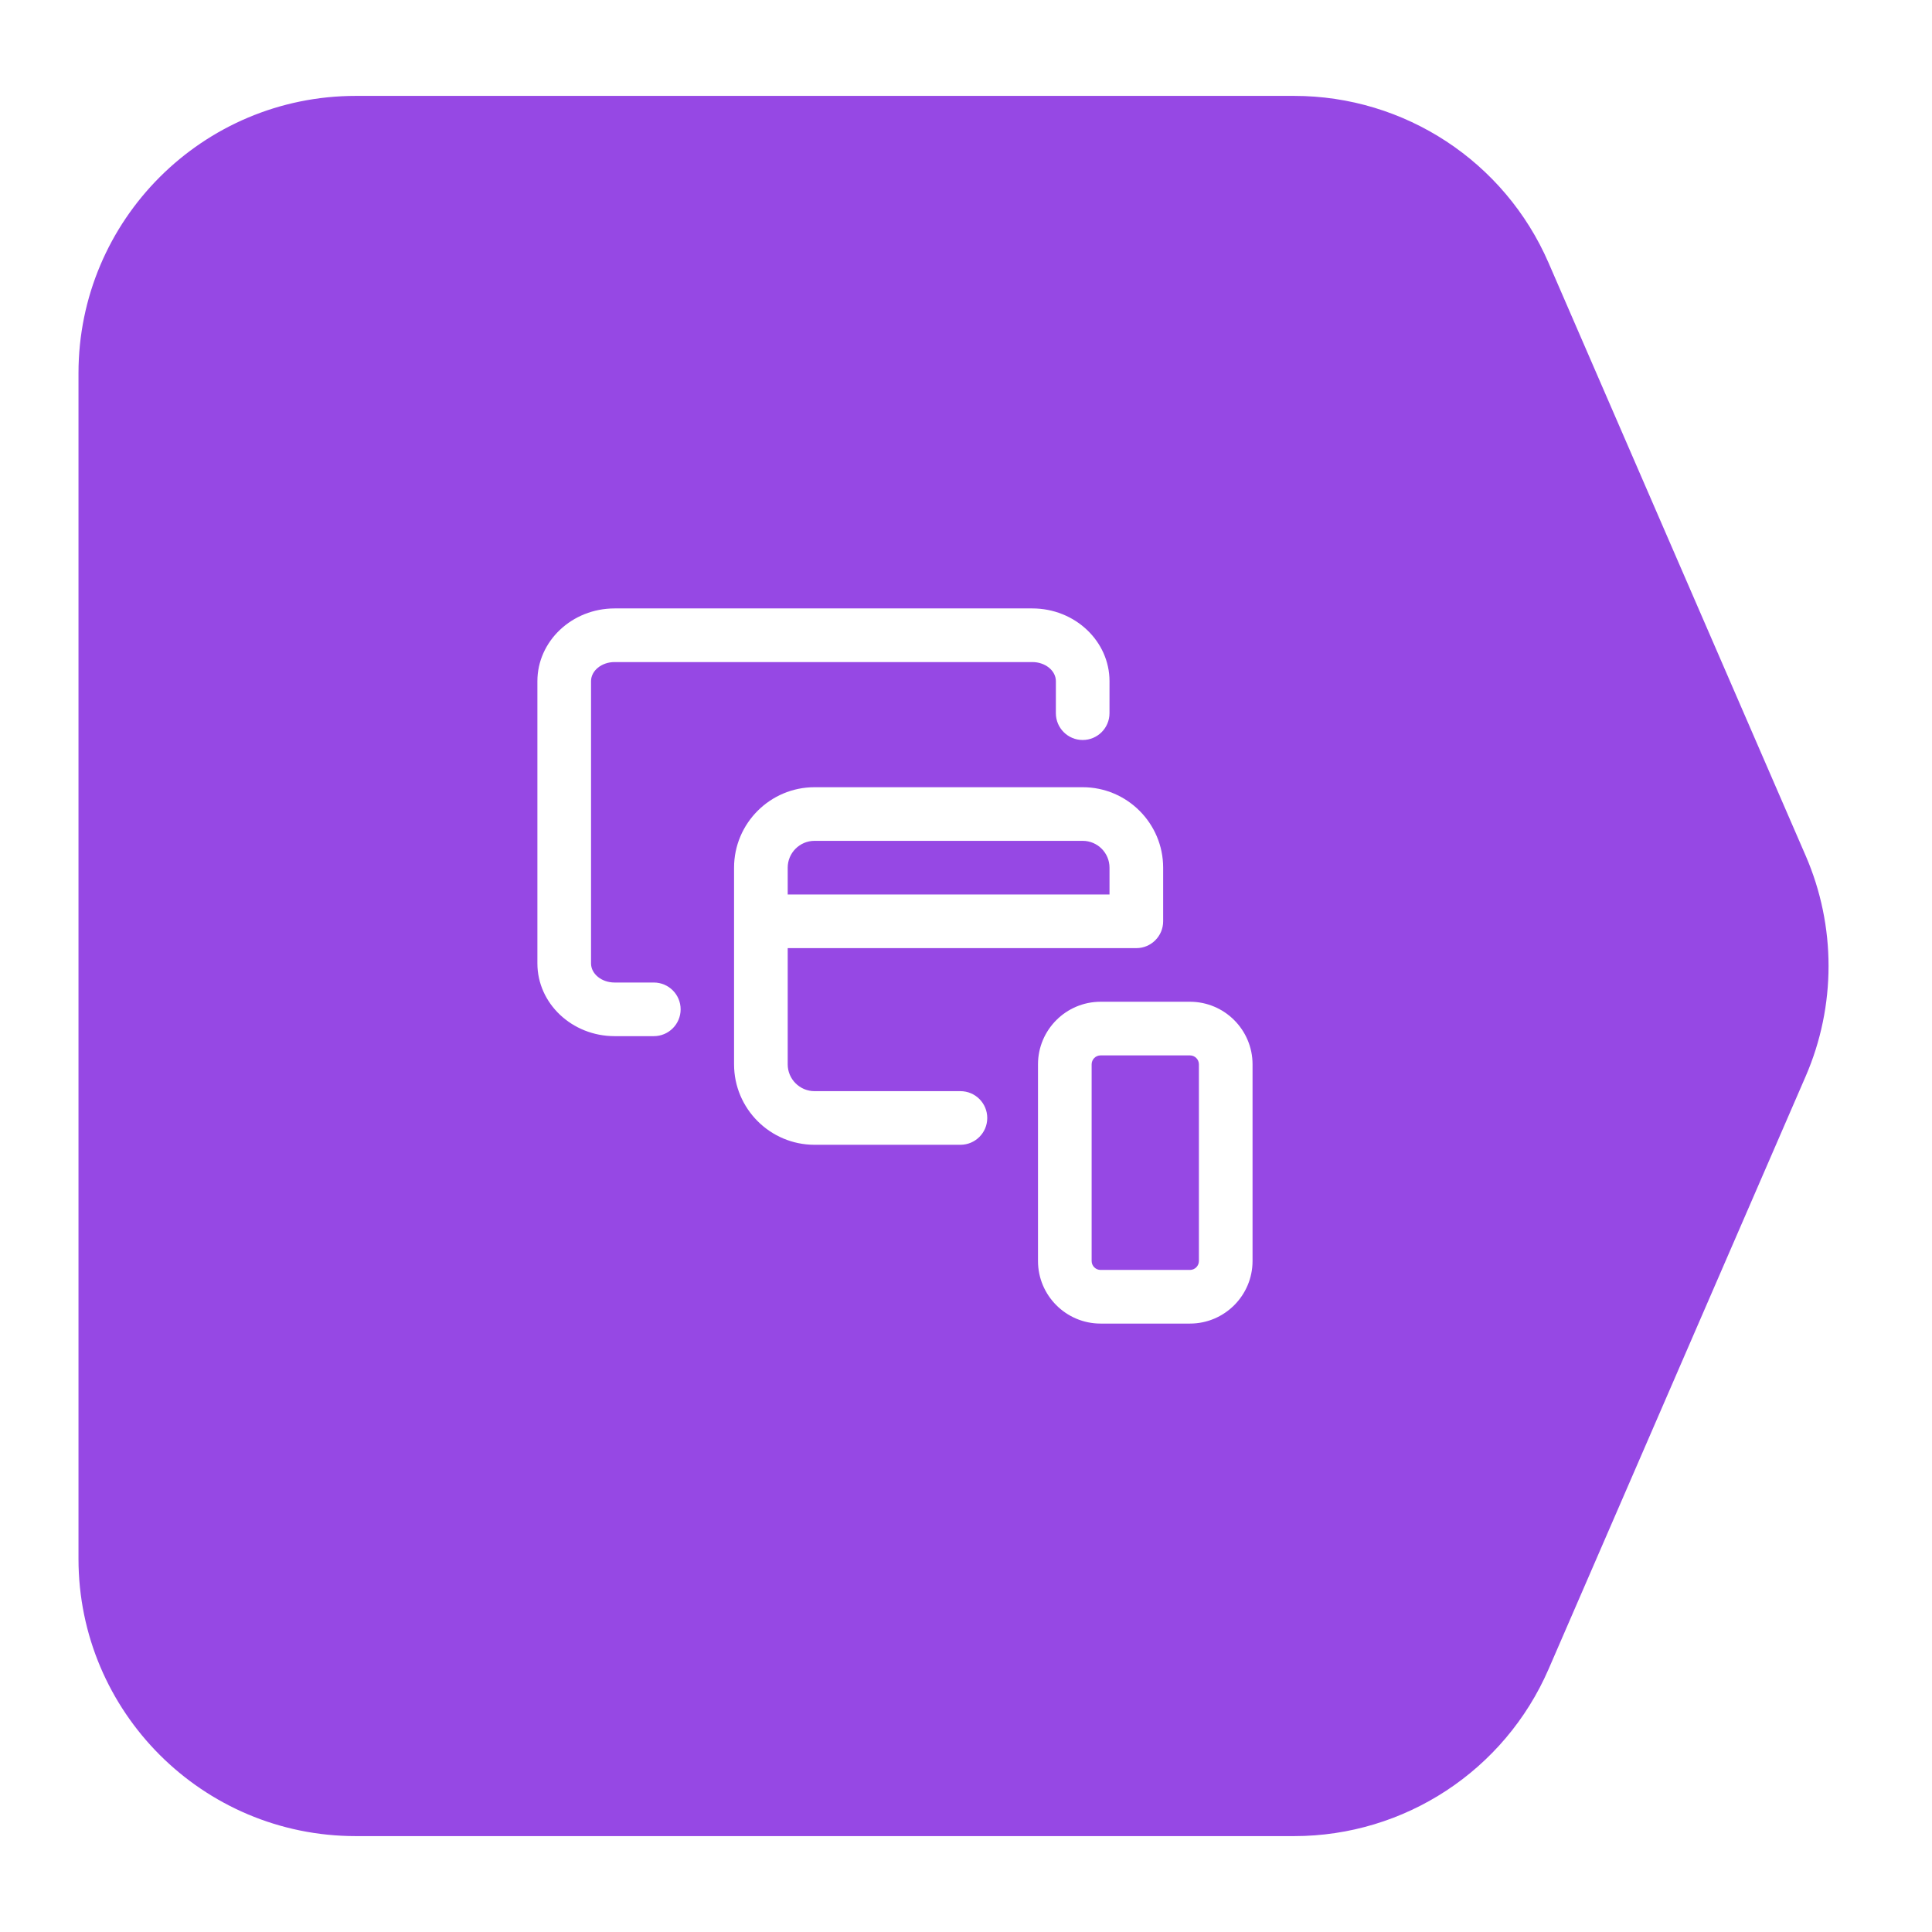
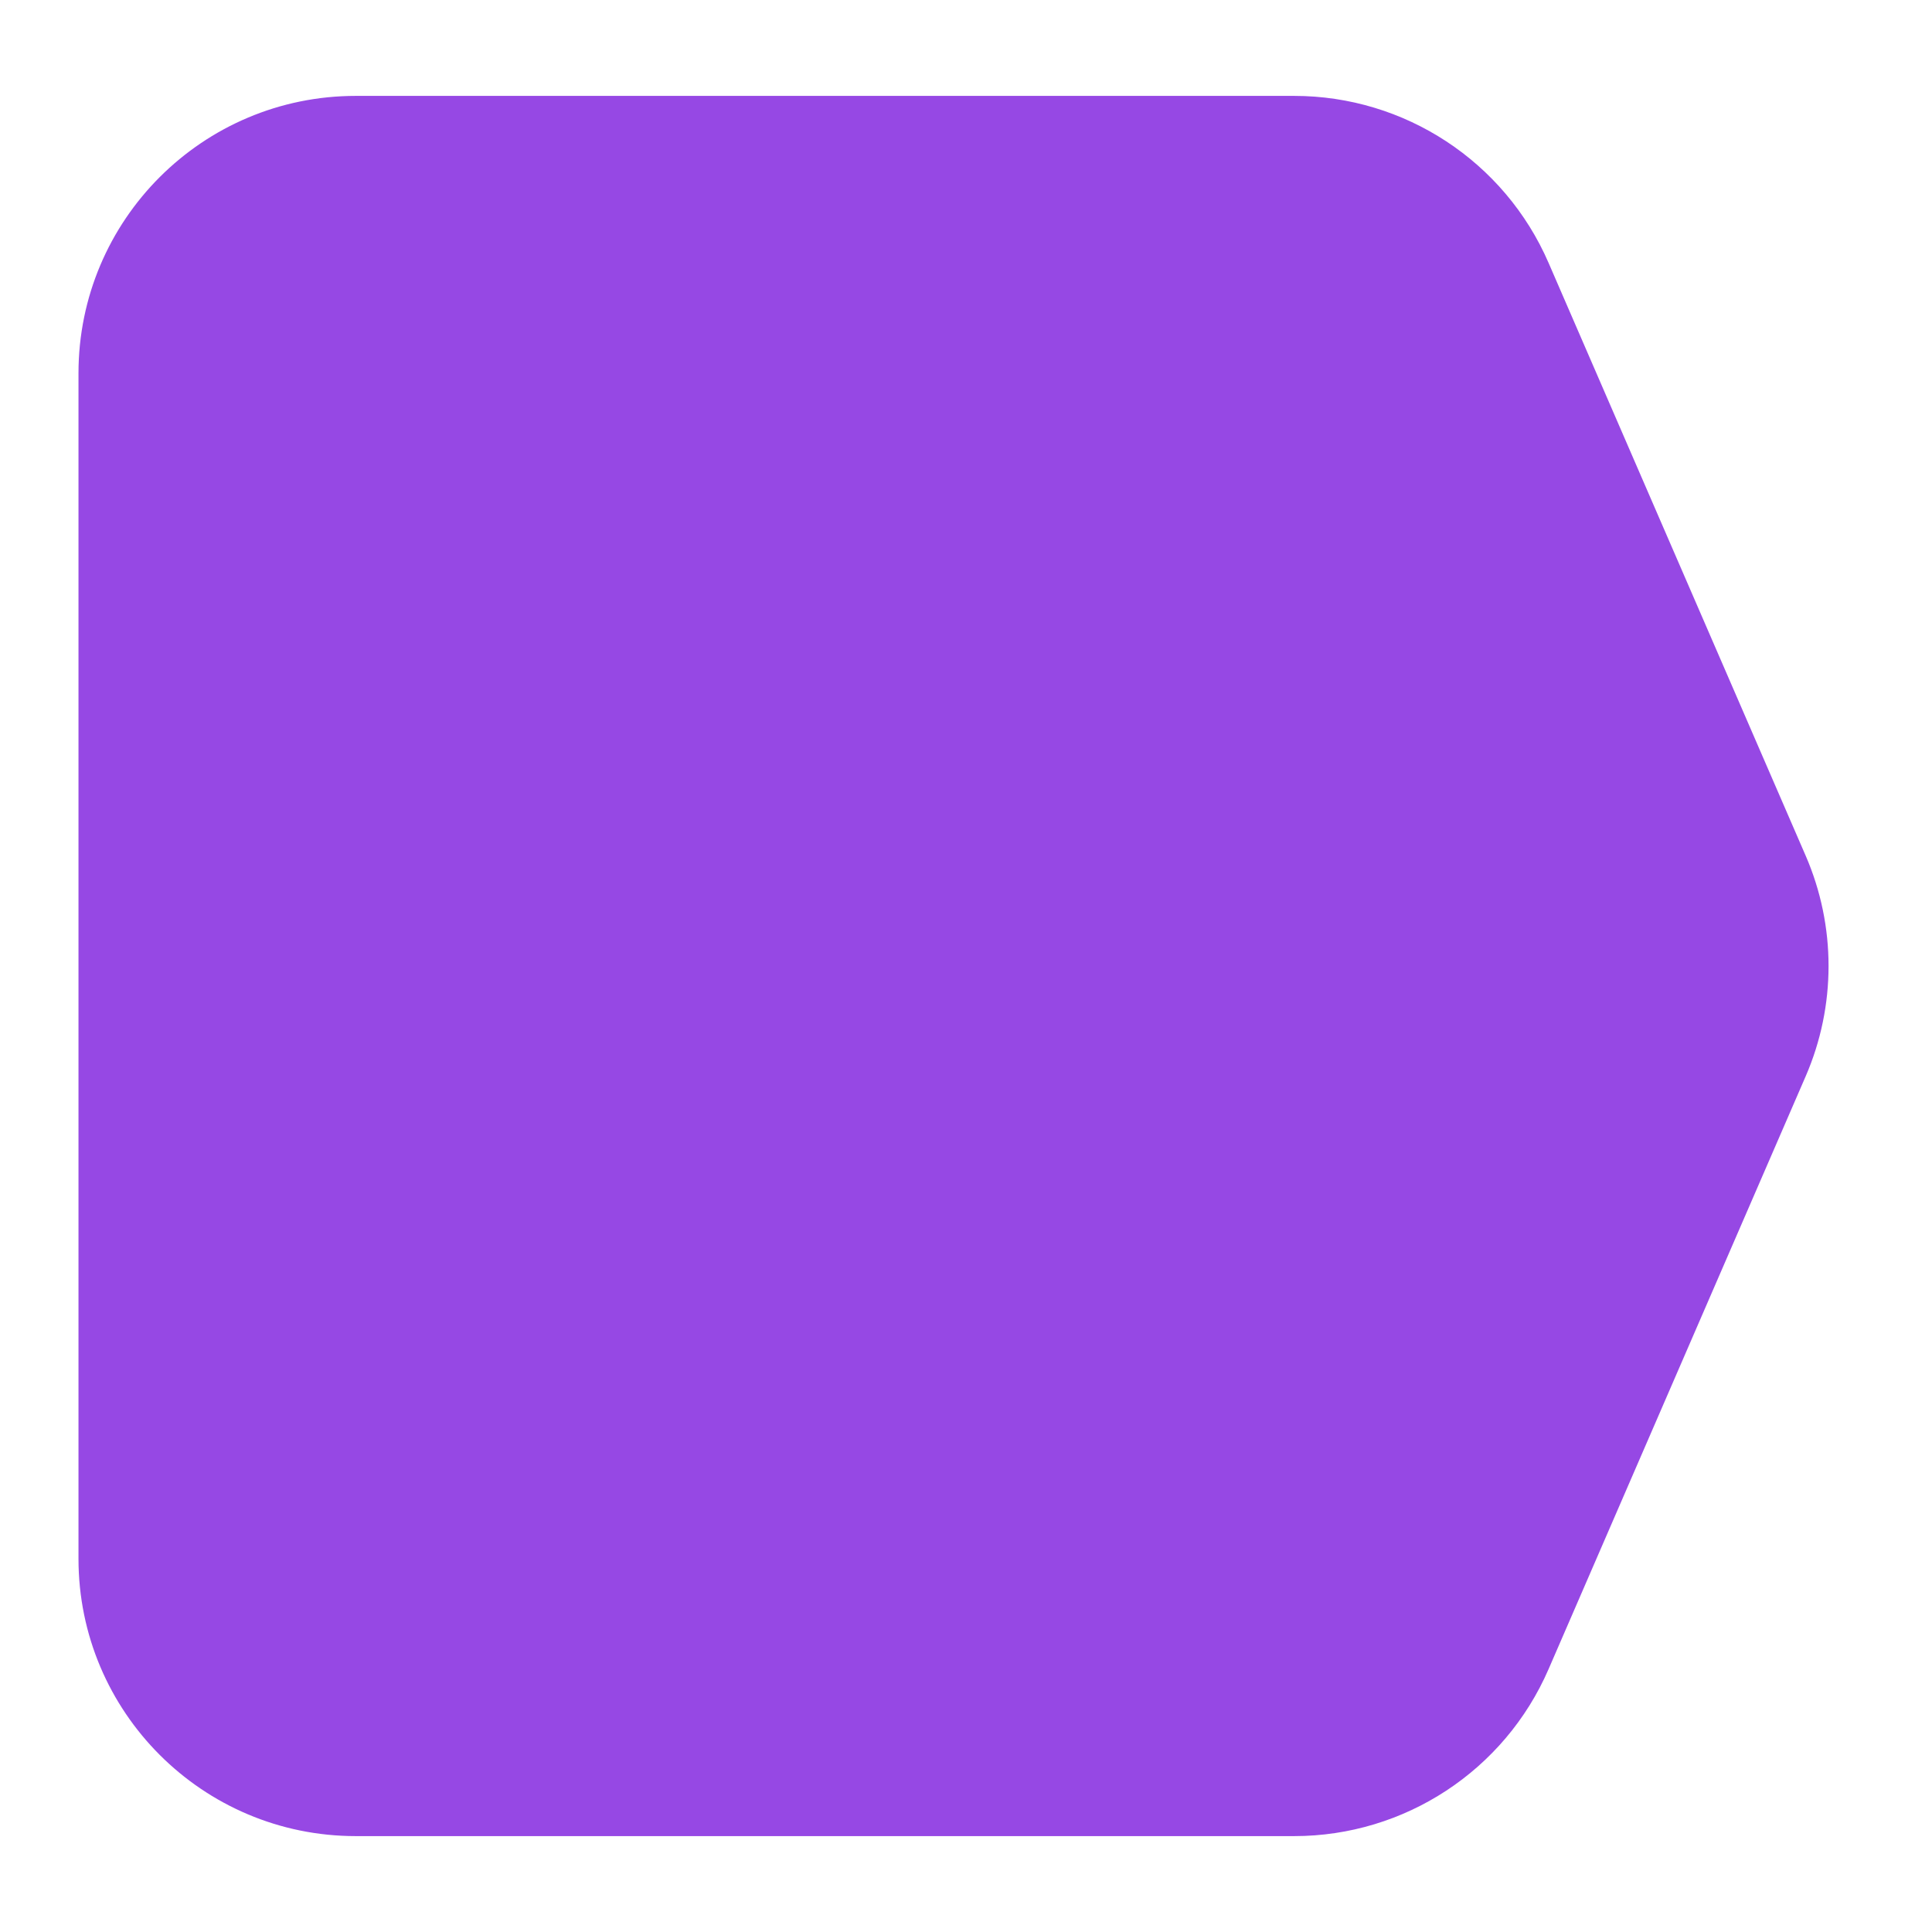
<svg xmlns="http://www.w3.org/2000/svg" width="136" height="136" viewBox="0 0 136 136" fill="none">
  <rect width="136" height="136" fill="white" />
  <path d="M5.525 26.272C5.525 15.49 14.265 6.75 25.047 6.75H91.099C98.877 6.75 105.914 11.368 109.009 18.504L127.106 60.233C129.255 65.188 129.255 70.812 127.106 75.767L109.009 117.496C105.914 124.632 98.877 129.25 91.099 129.25H25.047C14.265 129.25 5.525 120.51 5.525 109.728V26.272Z" fill="#9648E4" />
  <g clip-path="url(#clip0_1_15100)">
-     <path d="M46.025 72.938H43.264C40.268 72.938 37.829 70.64 37.829 67.816V47.952C37.829 45.128 40.268 42.829 43.264 42.829H72.668C75.664 42.829 78.102 45.128 78.102 47.952L78.101 50.204C78.101 51.246 77.256 52.091 76.213 52.091C75.171 52.091 74.326 51.246 74.326 50.204L74.327 47.952C74.327 47.21 73.582 46.605 72.668 46.605H43.264C42.35 46.605 41.605 47.21 41.605 47.952V67.816C41.605 68.558 42.35 69.163 43.264 69.163H46.025C47.067 69.163 47.912 70.008 47.912 71.05C47.912 72.093 47.067 72.938 46.025 72.938ZM69.496 78.698C69.496 77.655 68.65 76.81 67.608 76.81H57.337C56.296 76.81 55.449 75.962 55.449 74.922V66.742H79.99C81.032 66.742 81.878 65.896 81.878 64.854V61.078C81.878 57.956 79.338 55.415 76.215 55.415H57.337C54.214 55.415 51.673 57.956 51.673 61.078V74.922C51.673 78.044 54.214 80.585 57.337 80.585H67.608C68.65 80.585 69.496 79.74 69.496 78.698ZM55.449 61.078C55.449 60.038 56.296 59.19 57.337 59.19H76.215C77.256 59.19 78.102 60.038 78.102 61.078V62.966H55.449V61.078ZM88.171 88.766V74.922C88.171 72.493 86.194 70.517 83.766 70.517H77.473C75.045 70.517 73.068 72.493 73.068 74.922V88.766C73.068 91.194 75.045 93.171 77.473 93.171H83.766C86.194 93.171 88.171 91.194 88.171 88.766ZM83.766 74.293C84.112 74.293 84.395 74.575 84.395 74.922V88.766C84.395 89.112 84.112 89.395 83.766 89.395H77.473C77.127 89.395 76.844 89.112 76.844 88.766V74.922C76.844 74.575 77.127 74.293 77.473 74.293H83.766Z" fill="white" />
+     <path d="M46.025 72.938H43.264C40.268 72.938 37.829 70.64 37.829 67.816V47.952C37.829 45.128 40.268 42.829 43.264 42.829H72.668C75.664 42.829 78.102 45.128 78.102 47.952L78.101 50.204C78.101 51.246 77.256 52.091 76.213 52.091C75.171 52.091 74.326 51.246 74.326 50.204L74.327 47.952C74.327 47.21 73.582 46.605 72.668 46.605H43.264C42.35 46.605 41.605 47.21 41.605 47.952V67.816C41.605 68.558 42.35 69.163 43.264 69.163H46.025C47.067 69.163 47.912 70.008 47.912 71.05C47.912 72.093 47.067 72.938 46.025 72.938ZM69.496 78.698C69.496 77.655 68.65 76.81 67.608 76.81H57.337C56.296 76.81 55.449 75.962 55.449 74.922V66.742H79.99C81.032 66.742 81.878 65.896 81.878 64.854V61.078C81.878 57.956 79.338 55.415 76.215 55.415H57.337C54.214 55.415 51.673 57.956 51.673 61.078V74.922C51.673 78.044 54.214 80.585 57.337 80.585H67.608C68.65 80.585 69.496 79.74 69.496 78.698ZM55.449 61.078C55.449 60.038 56.296 59.19 57.337 59.19H76.215C77.256 59.19 78.102 60.038 78.102 61.078V62.966H55.449V61.078ZM88.171 88.766V74.922C88.171 72.493 86.194 70.517 83.766 70.517H77.473C75.045 70.517 73.068 72.493 73.068 74.922V88.766C73.068 91.194 75.045 93.171 77.473 93.171H83.766C86.194 93.171 88.171 91.194 88.171 88.766M83.766 74.293C84.112 74.293 84.395 74.575 84.395 74.922V88.766C84.395 89.112 84.112 89.395 83.766 89.395H77.473C77.127 89.395 76.844 89.112 76.844 88.766V74.922C76.844 74.575 77.127 74.293 77.473 74.293H83.766Z" fill="white" />
  </g>
  <defs>
    <clipPath id="clip0_1_15100">
-       <rect width="50.341" height="50.341" fill="white" transform="translate(37.829 42.829)" />
-     </clipPath>
+       </clipPath>
  </defs>
</svg>